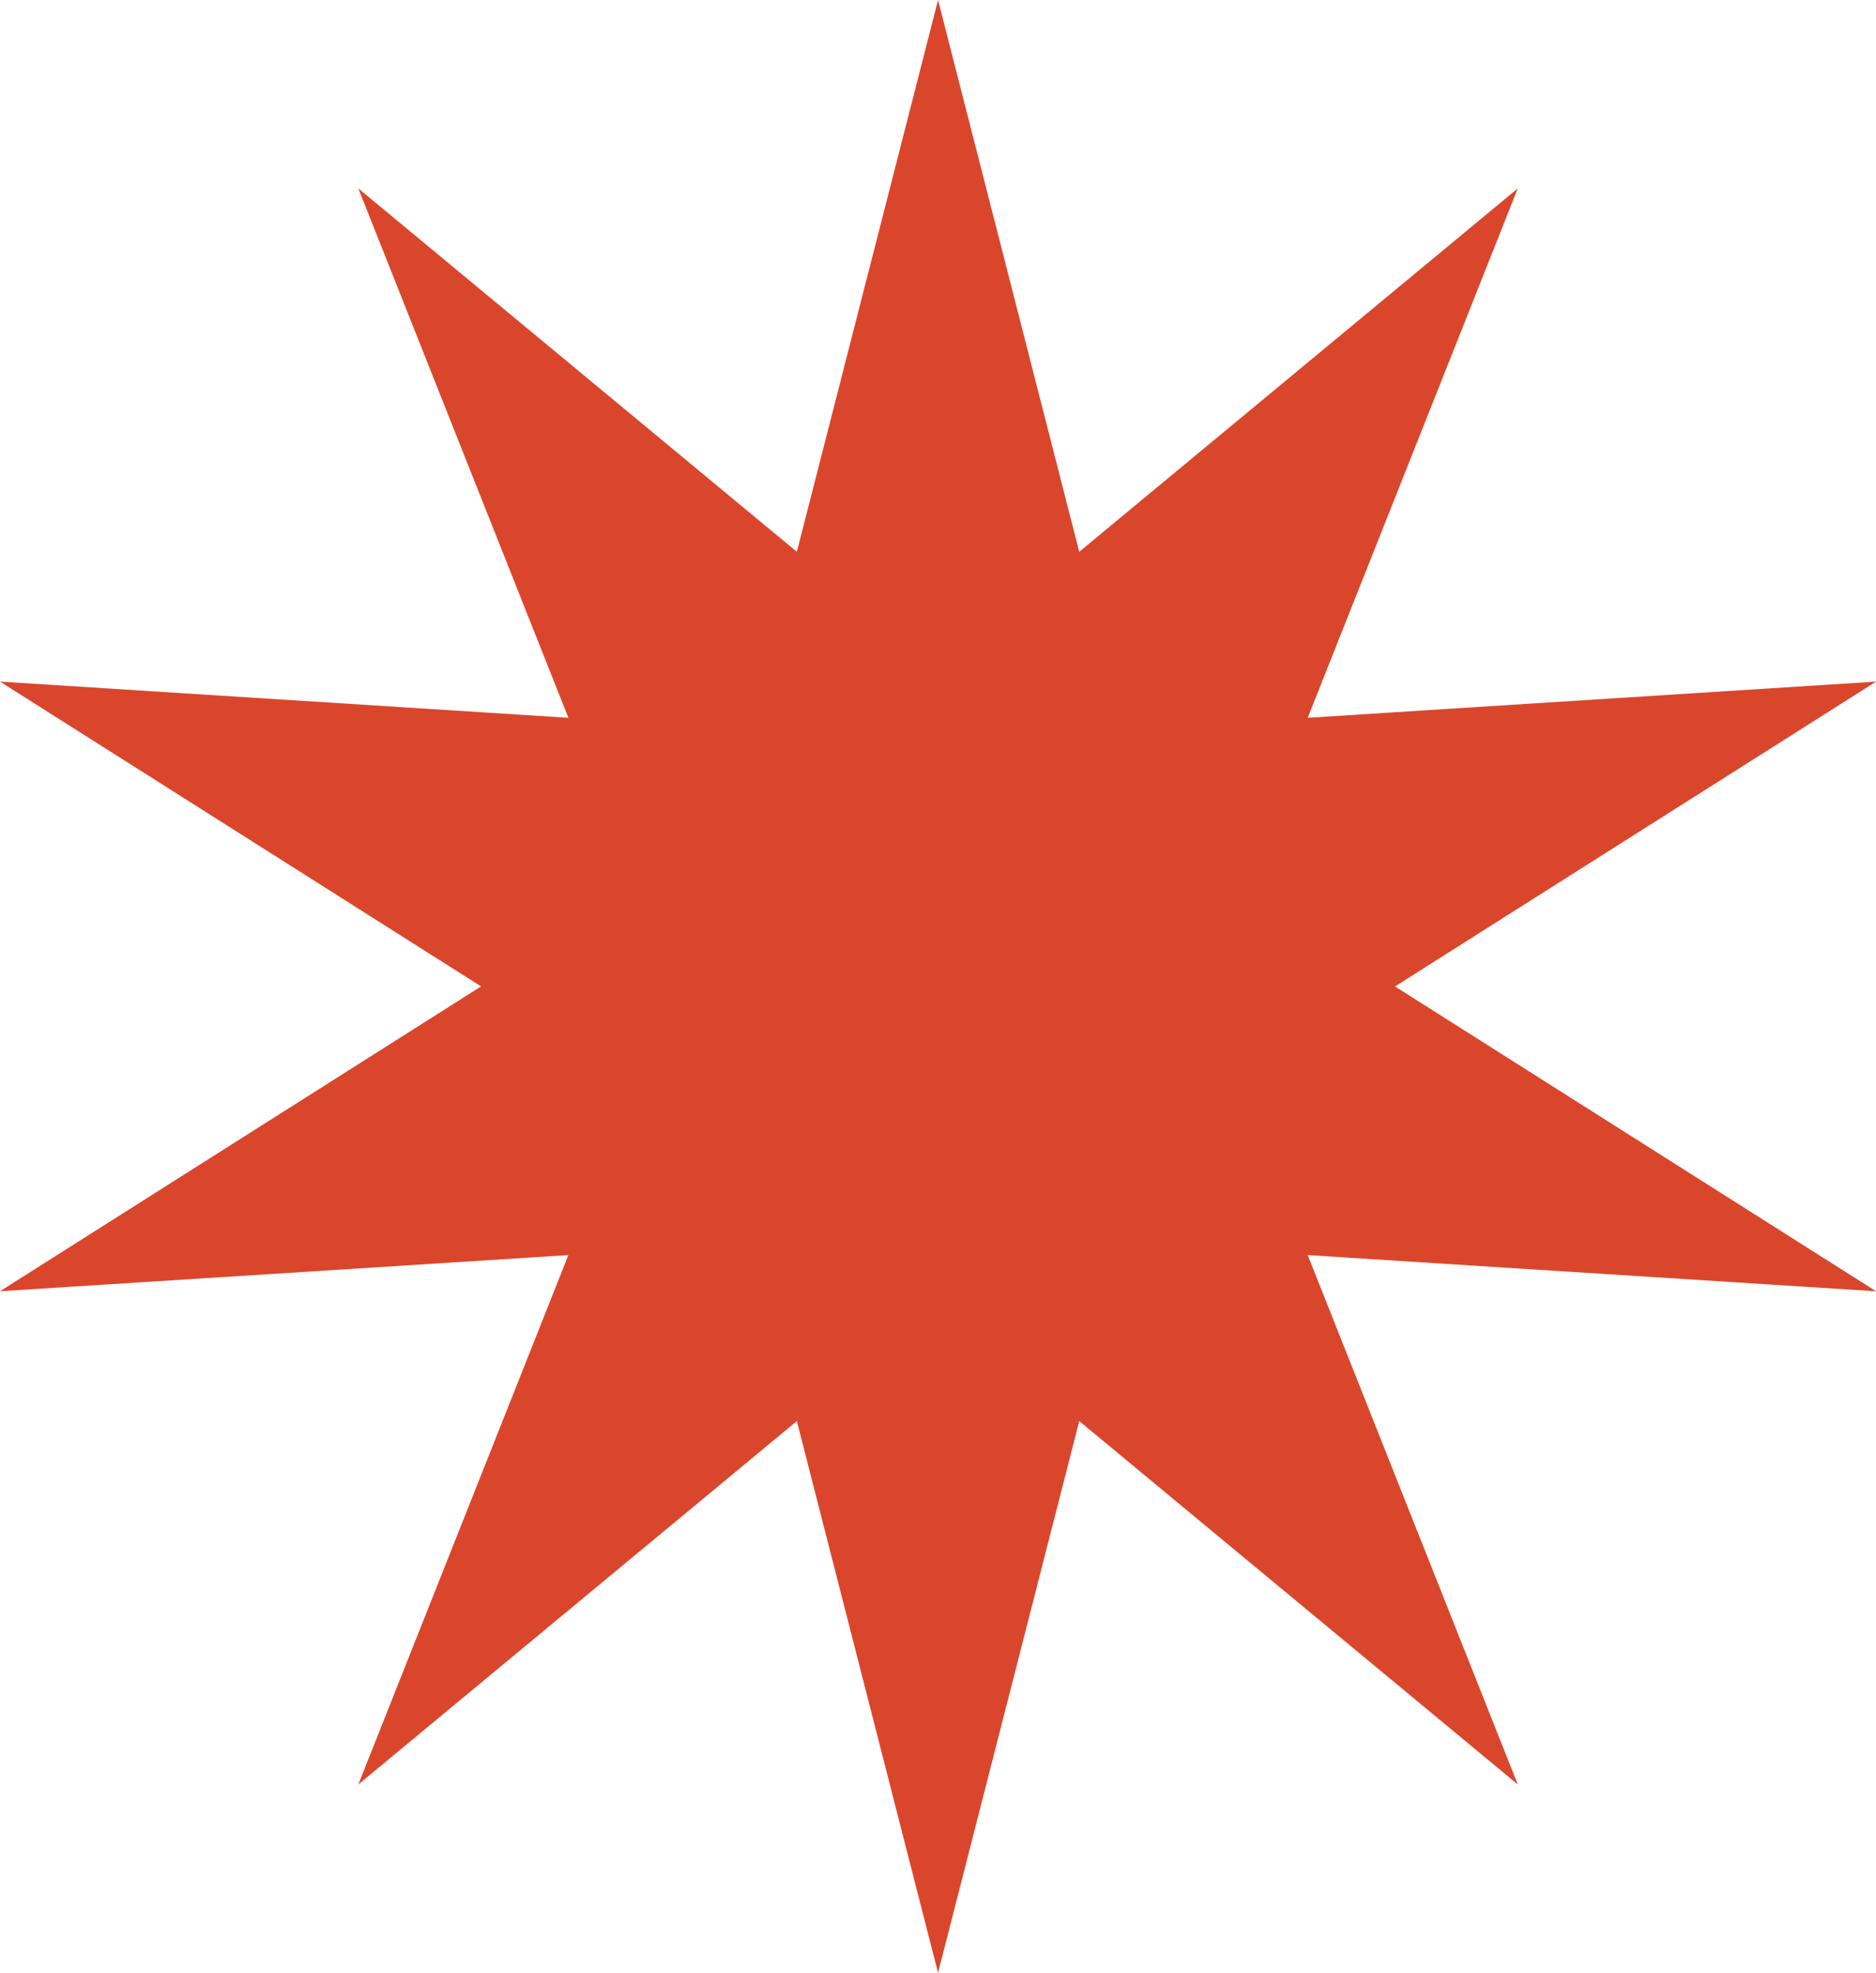
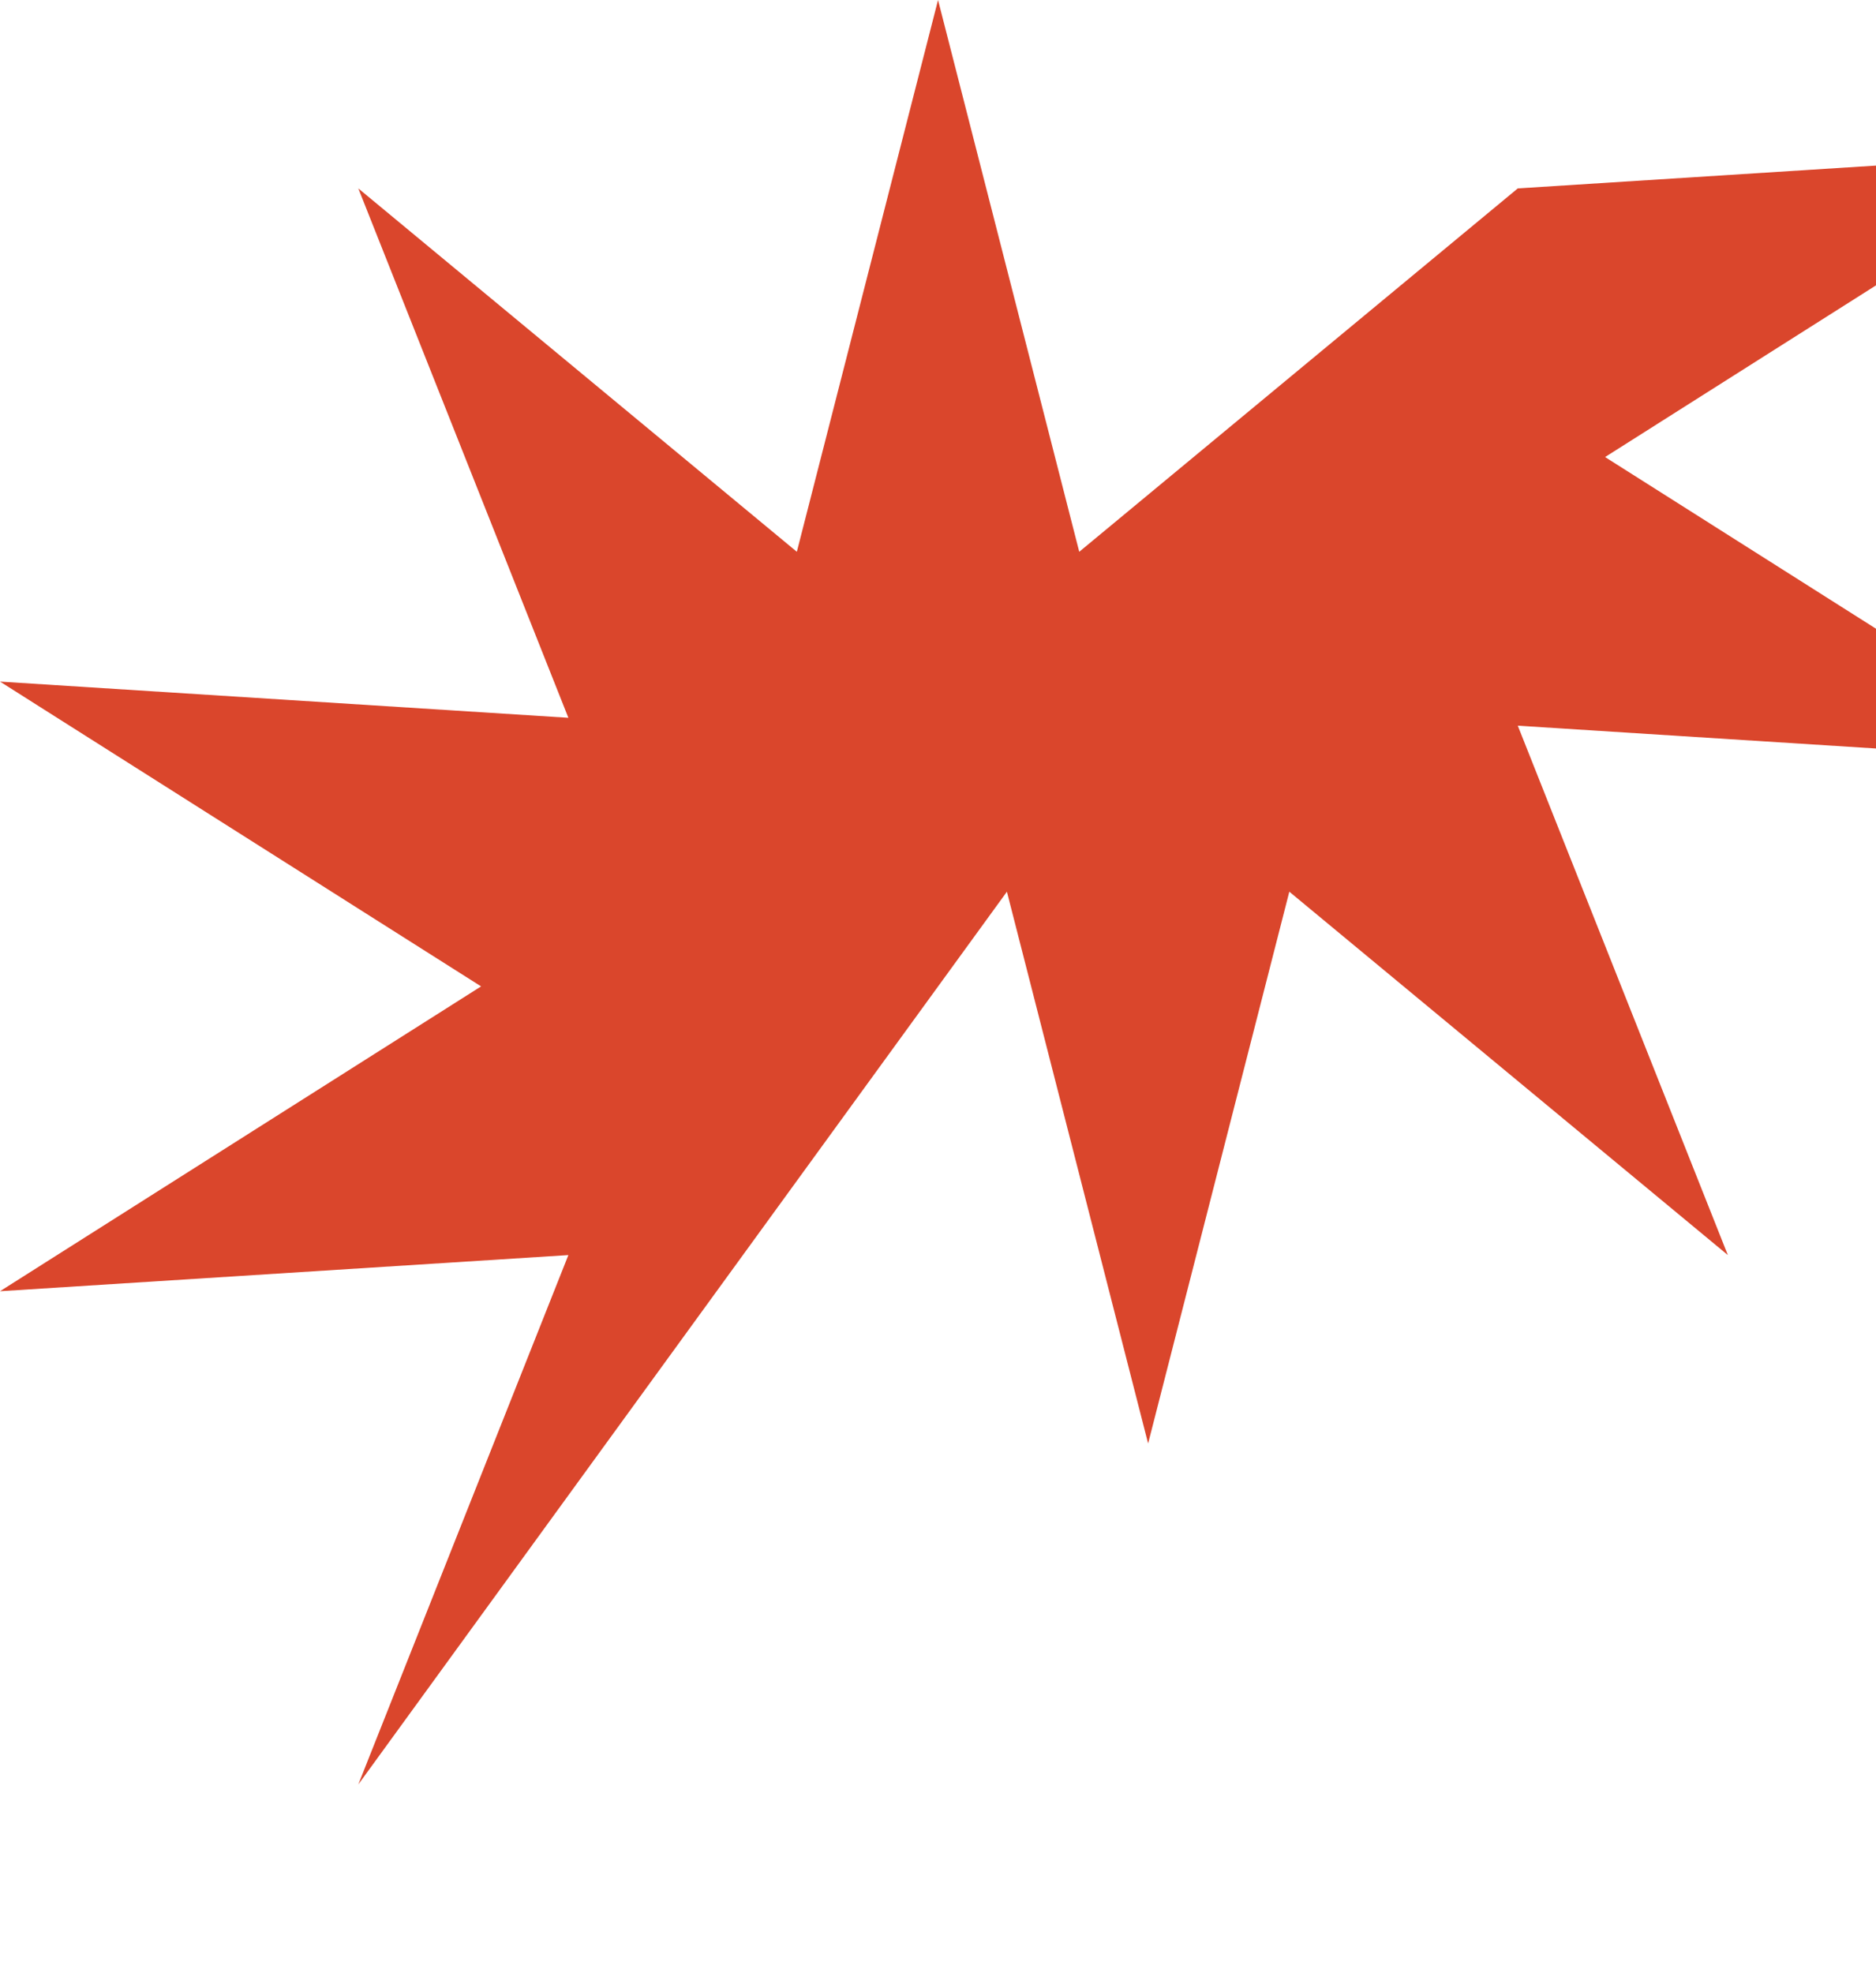
<svg xmlns="http://www.w3.org/2000/svg" fill="#000000" height="477.5" preserveAspectRatio="xMidYMid meet" version="1" viewBox="0.0 0.0 454.1 477.5" width="454.1" zoomAndPan="magnify">
  <g id="change1_1">
-     <path d="M227.06,0l34.18,133.55L367.39,45.6l-50.85,128.13l137.58-8.76l-116.45,73.78l116.45,73.78l-137.58-8.76 l50.85,128.13l-106.15-87.95l-34.18,133.55l-34.18-133.55L86.73,431.9l50.85-128.13L0,312.52l116.45-73.78L0,164.97l137.58,8.76 L86.73,45.6l106.15,87.95L227.06,0z" fill="#da462c" />
+     <path d="M227.06,0l34.18,133.55L367.39,45.6l137.58-8.76l-116.45,73.78l116.45,73.78l-137.58-8.76 l50.85,128.13l-106.15-87.95l-34.18,133.55l-34.18-133.55L86.73,431.9l50.85-128.13L0,312.52l116.45-73.78L0,164.97l137.58,8.76 L86.73,45.6l106.15,87.95L227.06,0z" fill="#da462c" />
  </g>
</svg>